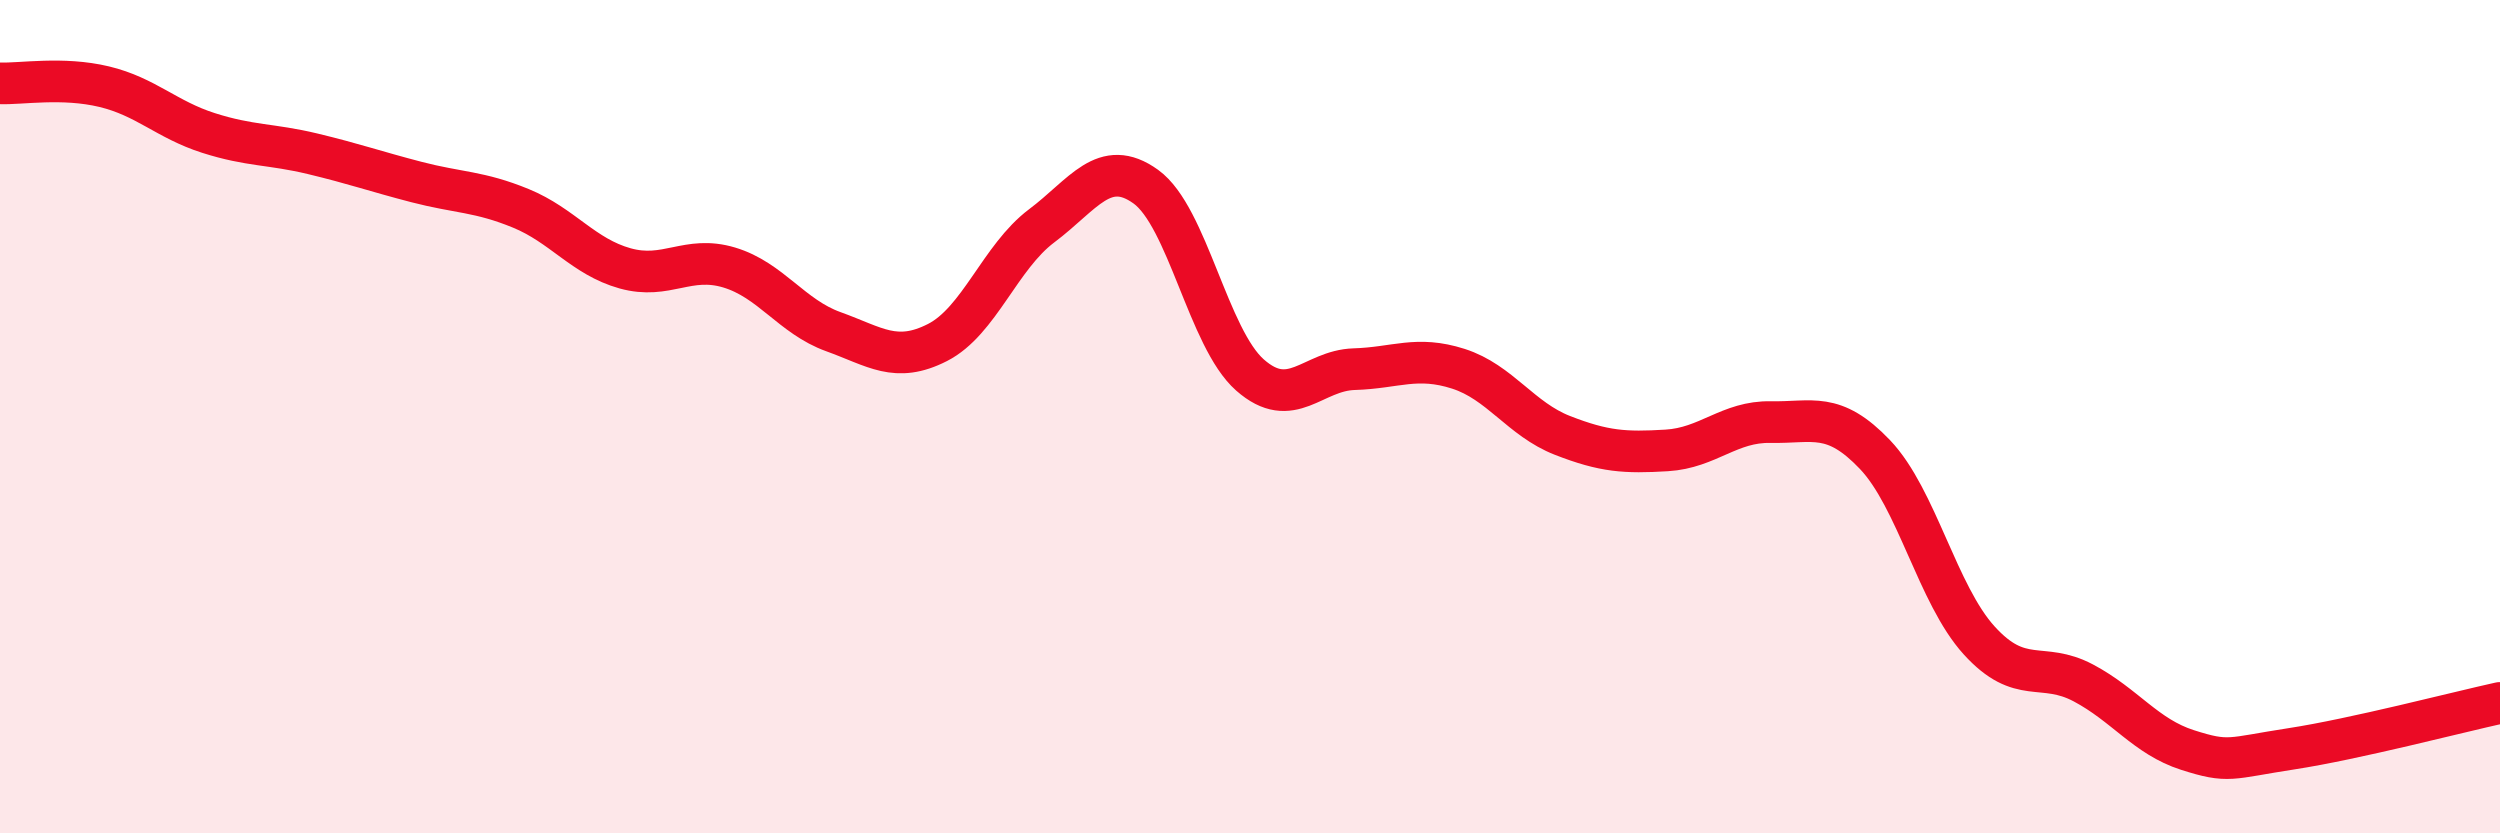
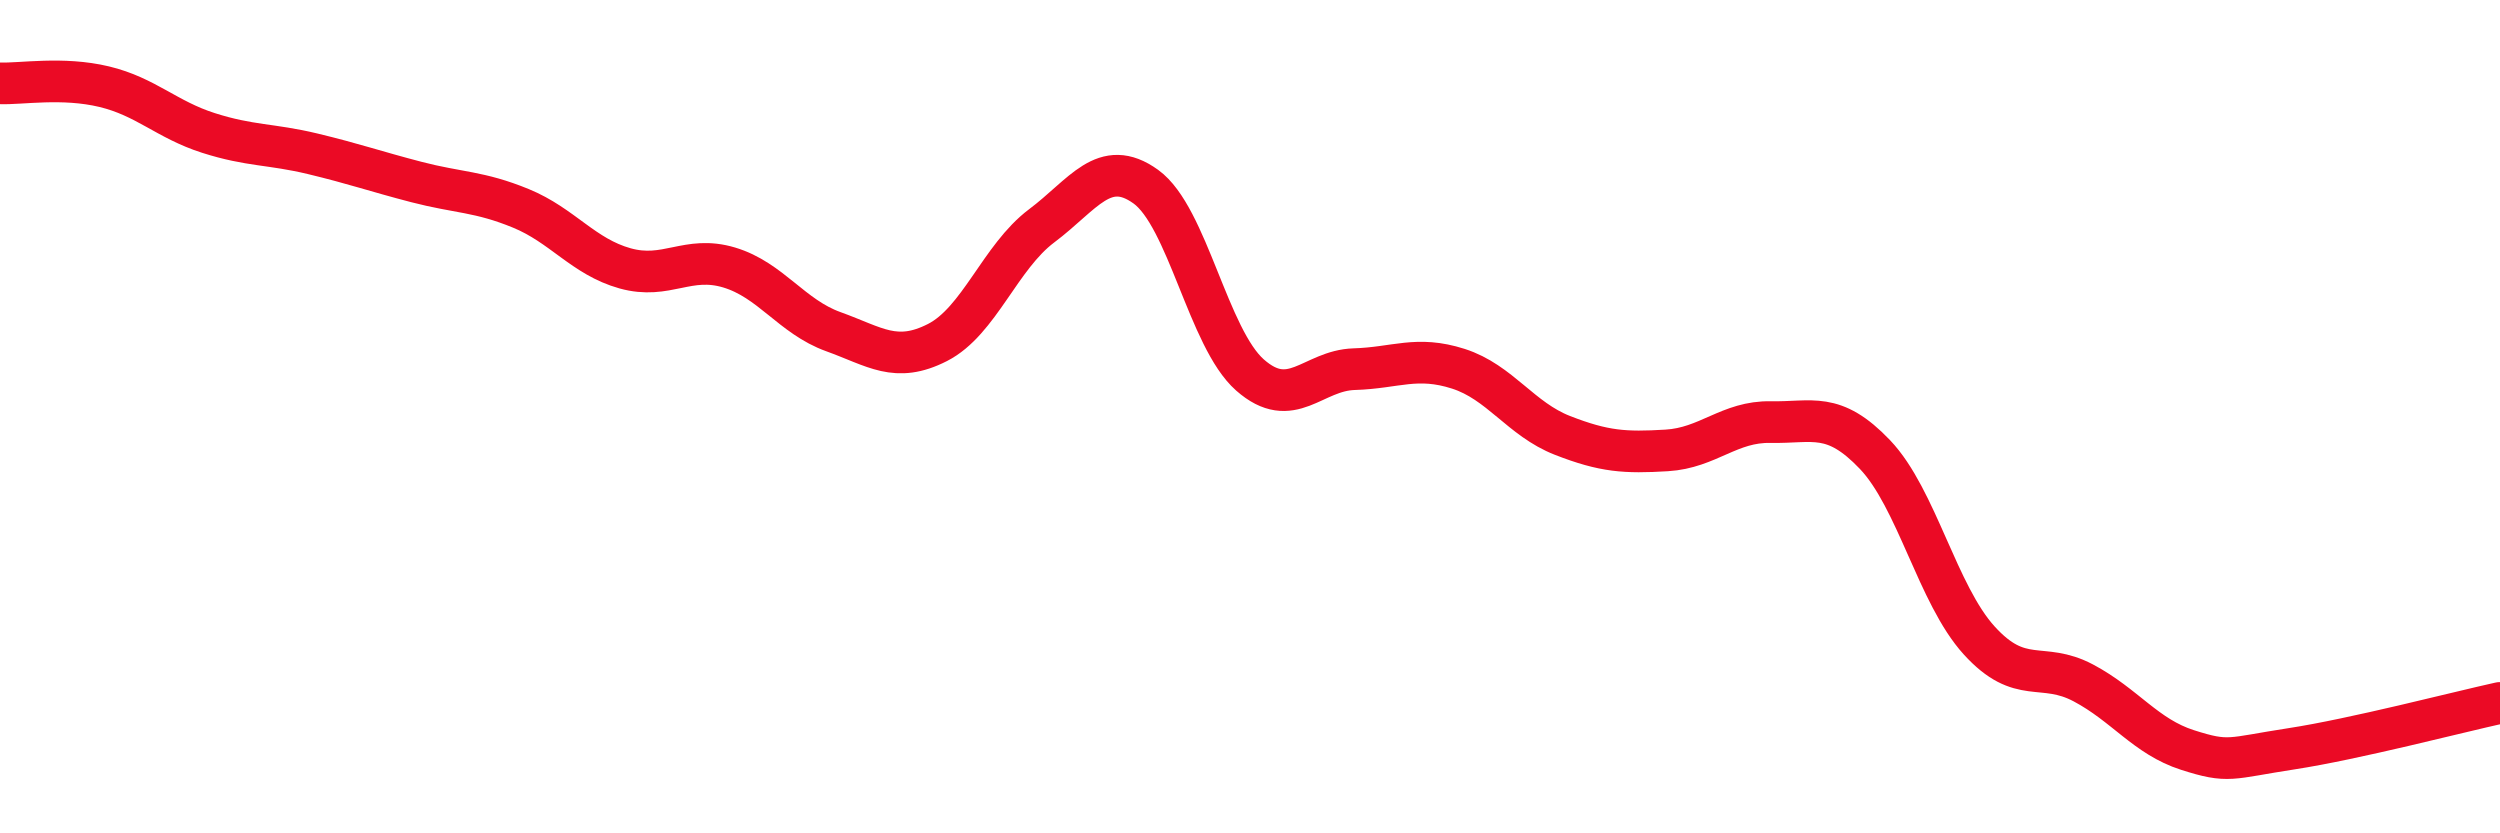
<svg xmlns="http://www.w3.org/2000/svg" width="60" height="20" viewBox="0 0 60 20">
-   <path d="M 0,2 C 0.5,2.02 1.5,1.84 2.5,2.08 C 3.5,2.32 4,2.87 5,3.19 C 6,3.51 6.5,3.45 7.5,3.69 C 8.5,3.93 9,4.11 10,4.37 C 11,4.63 11.5,4.59 12.5,5 C 13.5,5.41 14,6.16 15,6.44 C 16,6.72 16.5,6.12 17.5,6.42 C 18.5,6.72 19,7.6 20,7.96 C 21,8.32 21.5,8.73 22.5,8.22 C 23.5,7.71 24,6.17 25,5.42 C 26,4.67 26.5,3.76 27.5,4.48 C 28.5,5.2 29,8.12 30,9 C 31,9.88 31.5,8.89 32.5,8.86 C 33.5,8.83 34,8.53 35,8.85 C 36,9.17 36.5,10.06 37.5,10.45 C 38.5,10.84 39,10.87 40,10.81 C 41,10.75 41.5,10.11 42.5,10.13 C 43.5,10.15 44,9.86 45,10.91 C 46,11.96 46.5,14.27 47.5,15.37 C 48.5,16.47 49,15.86 50,16.39 C 51,16.92 51.5,17.68 52.5,18 C 53.5,18.32 53.5,18.2 55,17.97 C 56.5,17.74 59,17.09 60,16.87L60 20L0 20Z" fill="#EB0A25" opacity="0.1" stroke-linecap="round" stroke-linejoin="round" />
  <path d="M 0,2 C 0.5,2.02 1.5,1.84 2.5,2.08 C 3.5,2.32 4,2.87 5,3.19 C 6,3.51 6.5,3.45 7.5,3.69 C 8.5,3.93 9,4.11 10,4.37 C 11,4.63 11.5,4.59 12.5,5 C 13.5,5.41 14,6.16 15,6.44 C 16,6.72 16.5,6.12 17.5,6.42 C 18.5,6.72 19,7.6 20,7.96 C 21,8.32 21.5,8.73 22.5,8.22 C 23.5,7.71 24,6.17 25,5.42 C 26,4.67 26.5,3.76 27.5,4.48 C 28.5,5.2 29,8.12 30,9 C 31,9.88 31.5,8.89 32.5,8.86 C 33.5,8.83 34,8.53 35,8.85 C 36,9.17 36.5,10.06 37.5,10.45 C 38.5,10.84 39,10.87 40,10.81 C 41,10.75 41.5,10.11 42.5,10.13 C 43.5,10.15 44,9.86 45,10.91 C 46,11.96 46.5,14.27 47.5,15.37 C 48.5,16.47 49,15.86 50,16.39 C 51,16.92 51.5,17.68 52.5,18 C 53.5,18.32 53.5,18.2 55,17.97 C 56.5,17.74 59,17.09 60,16.87" stroke="#EB0A25" stroke-width="1" fill="none" stroke-linecap="round" stroke-linejoin="round" />
</svg>